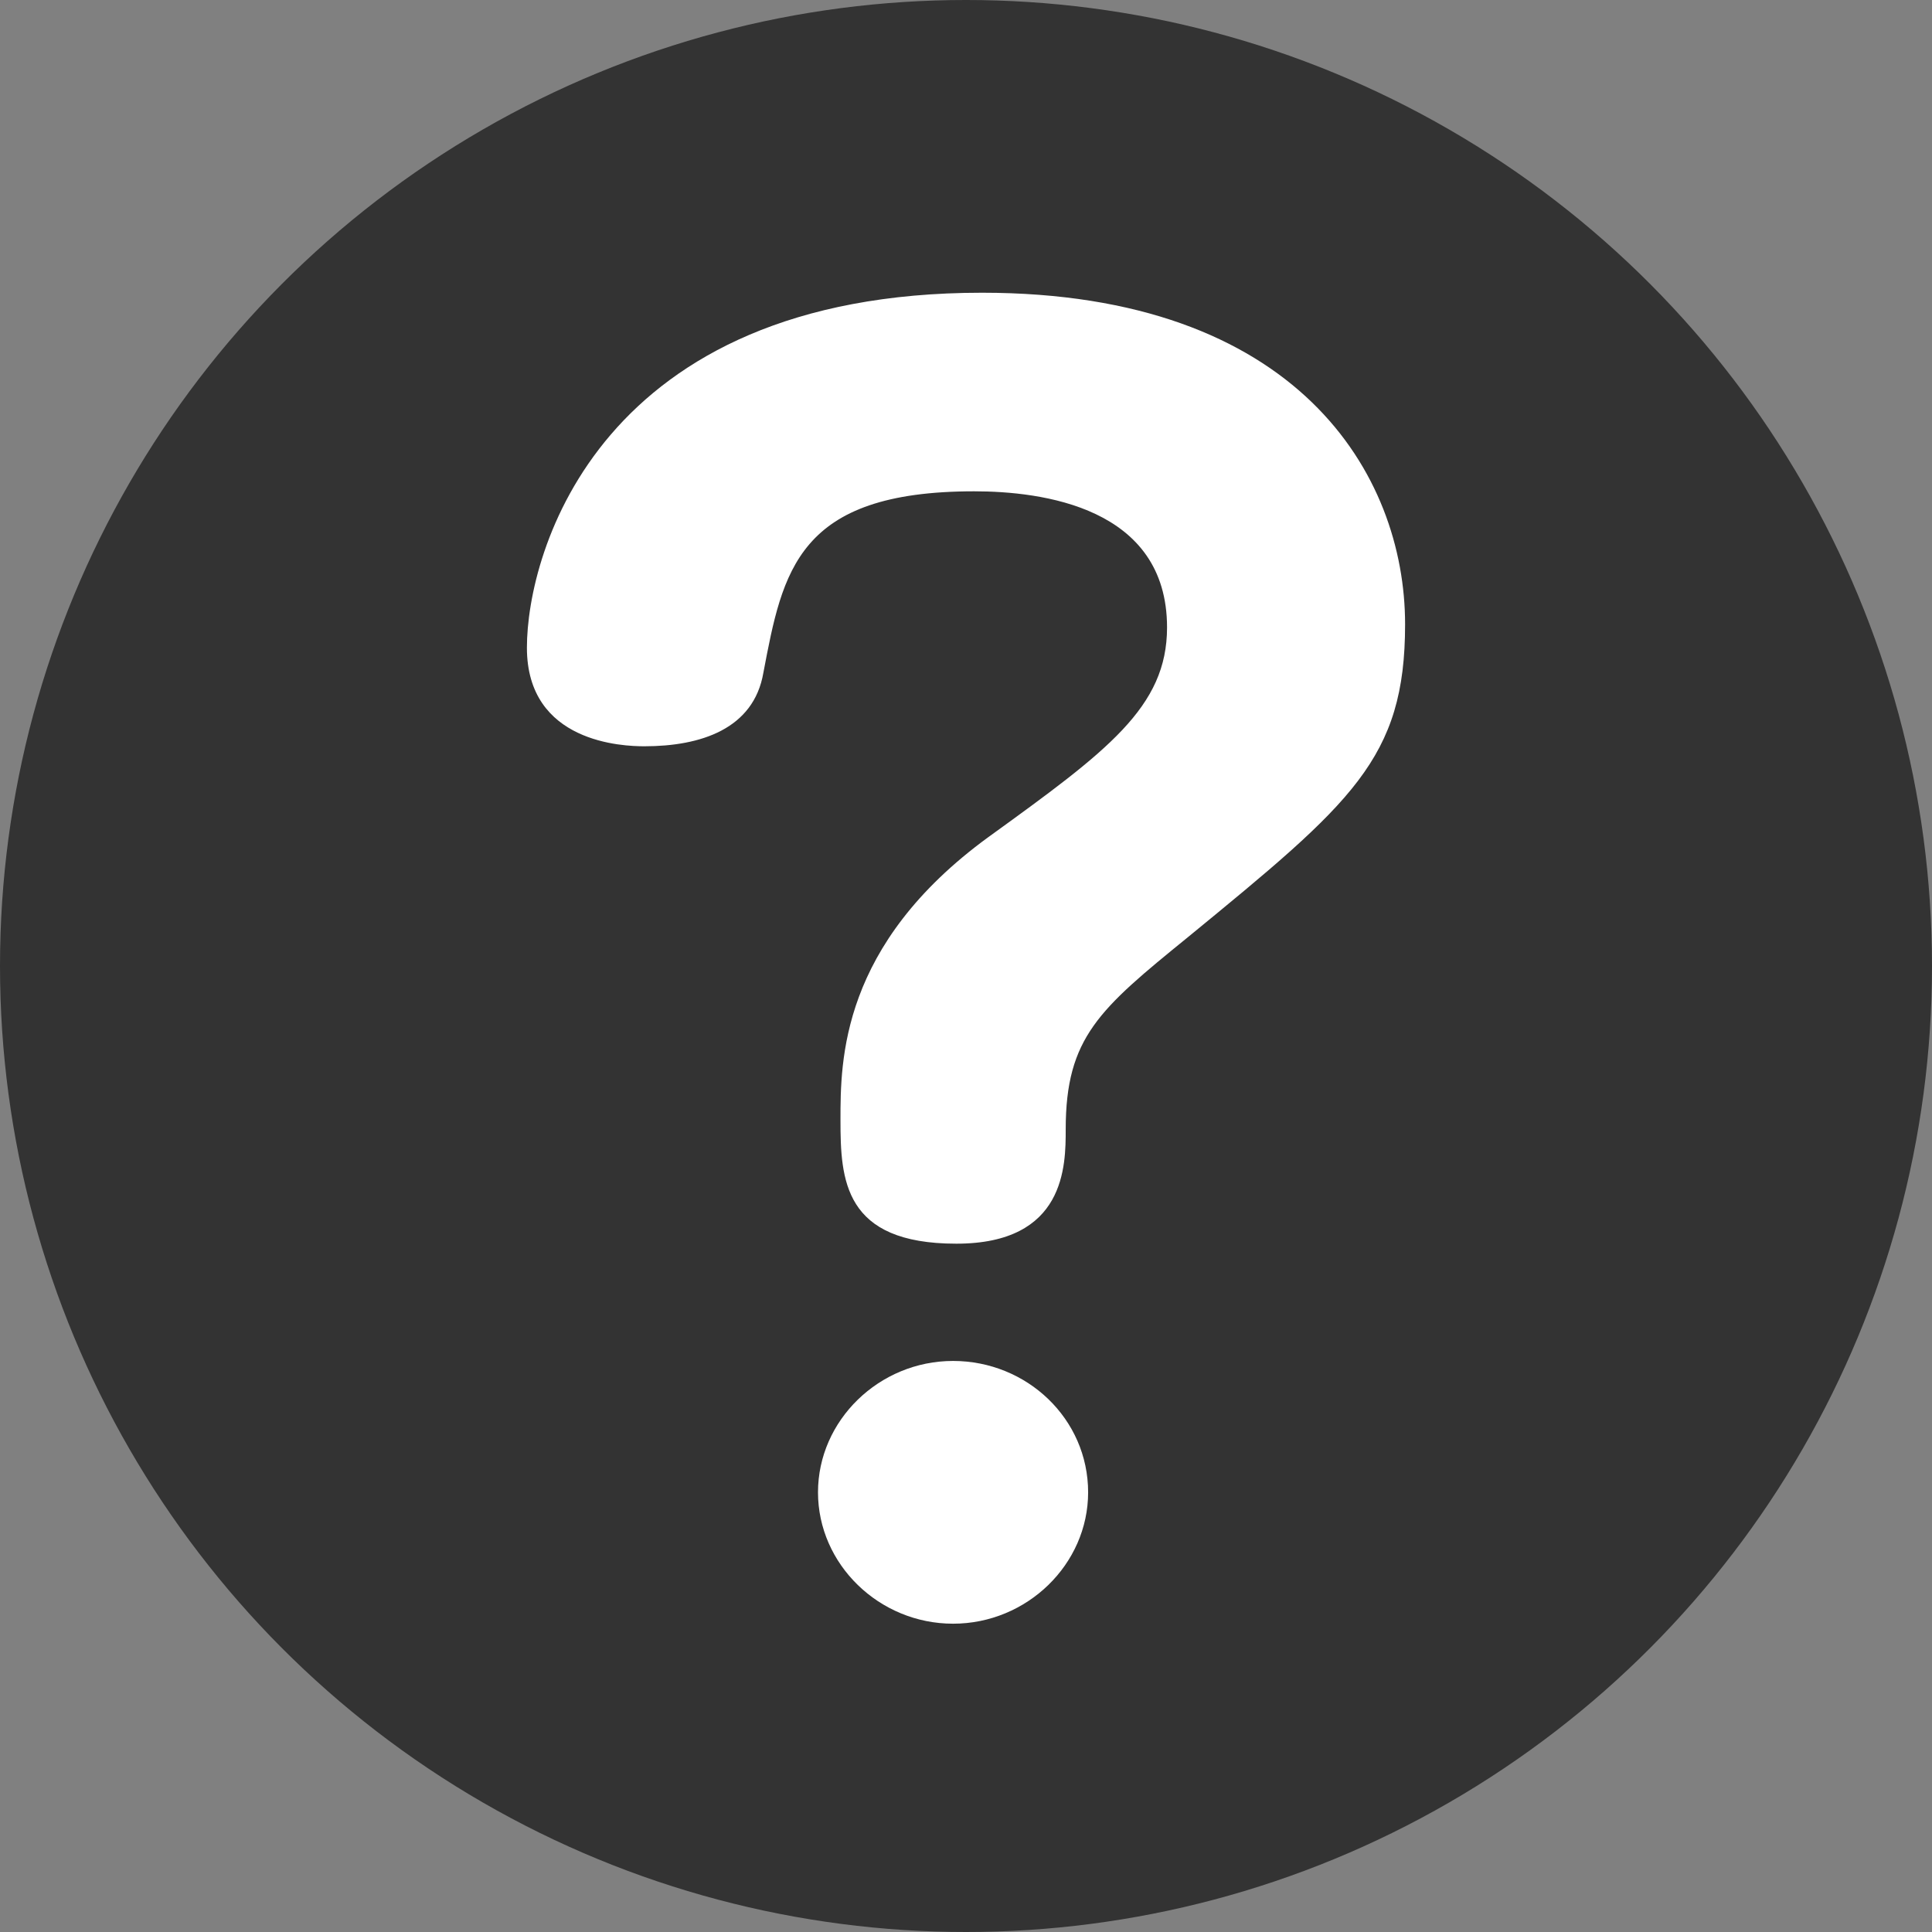
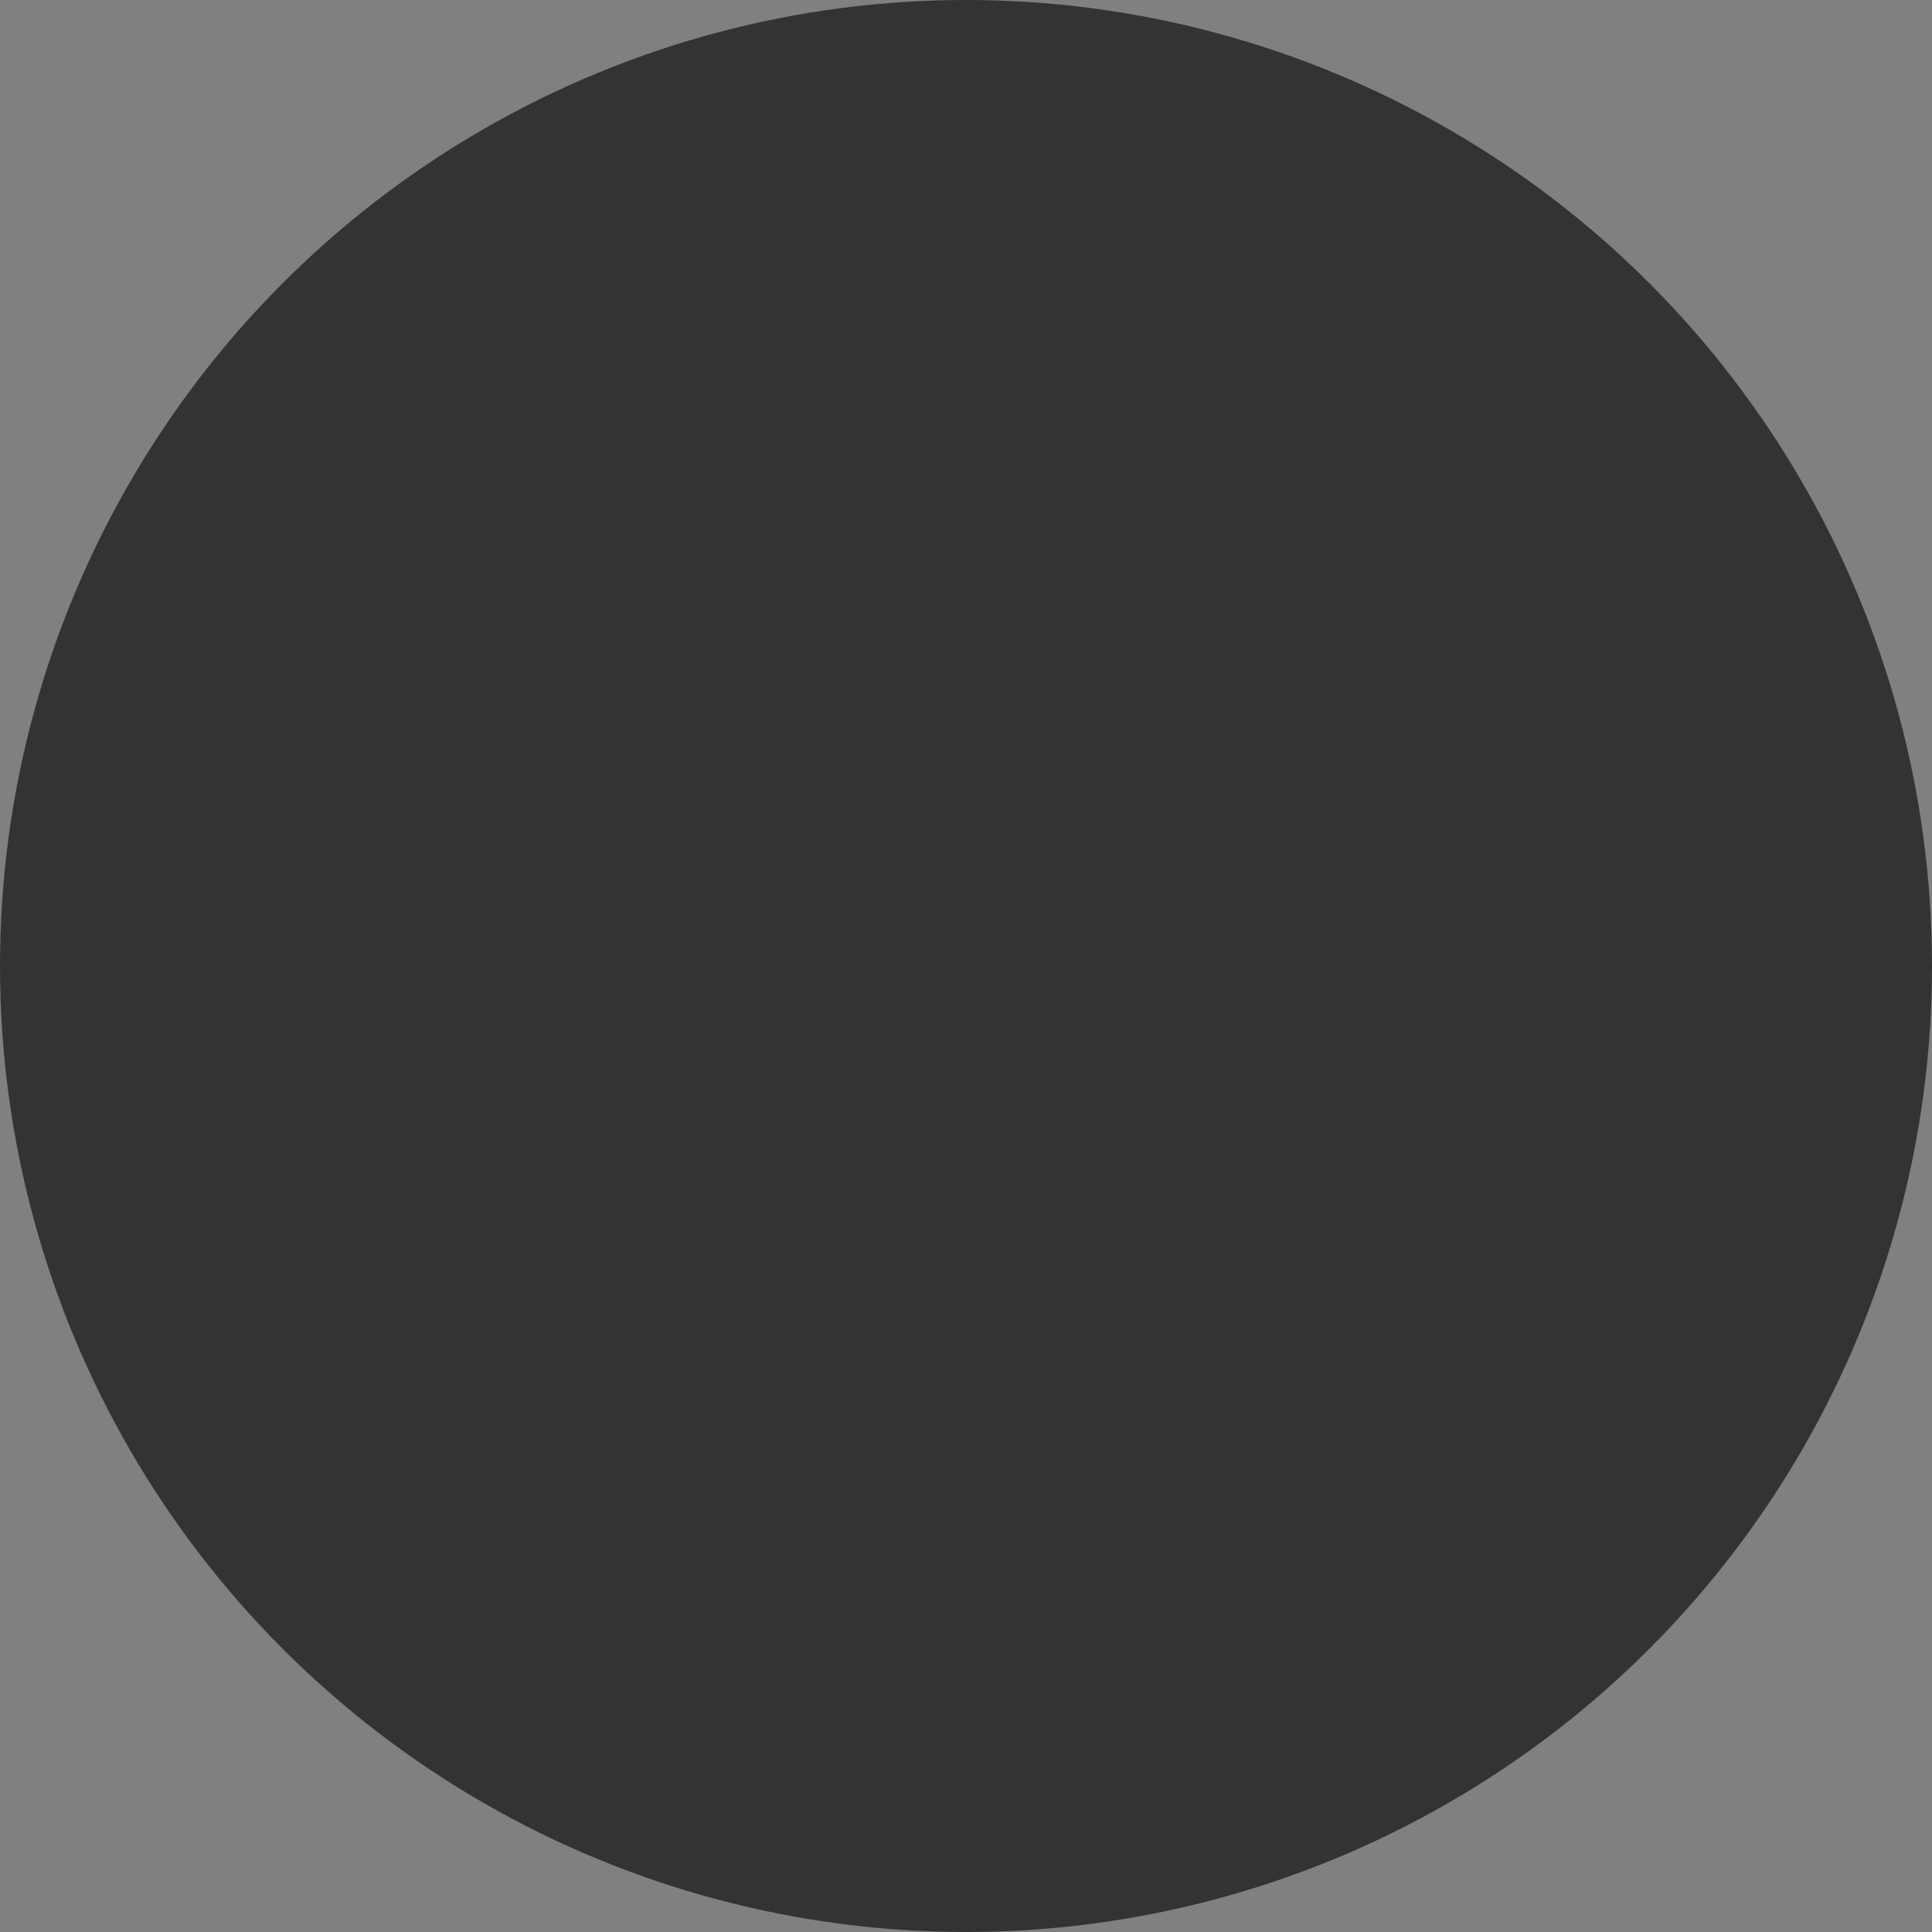
<svg xmlns="http://www.w3.org/2000/svg" width="33" height="33" fill="none">
  <rect width="100%" height="100%" fill="#808080" stroke="none" />
  <circle cx="16.5" cy="16.5" r="16.5" fill="#333" />
-   <path d="M16.333 21.243c-1.924 0-1.977-1.095-1.977-2.111 0-1.016 0-2.993 2.528-4.835 2.033-1.47 3.05-2.218 3.05-3.58 0-2.058-2.142-2.325-3.296-2.325-3.021 0-3.269 1.363-3.599 3.099-.165.961-1.071 1.256-2.033 1.256-.357 0-2.006-.054-2.006-1.684S10.236 5 16.774 5C22.16 5 24 8.099 24 10.664c0 2.298-.906 3.045-3.709 5.343-1.51 1.228-2.088 1.71-2.088 3.285 0 .615 0 1.951-1.868 1.951h-.002zm2.253 4.247c0 1.229-1.044 2.244-2.307 2.244s-2.307-1.015-2.307-2.244c0-1.228 1.044-2.244 2.307-2.244s2.307.99 2.307 2.244z" fill="#fff" />
</svg>